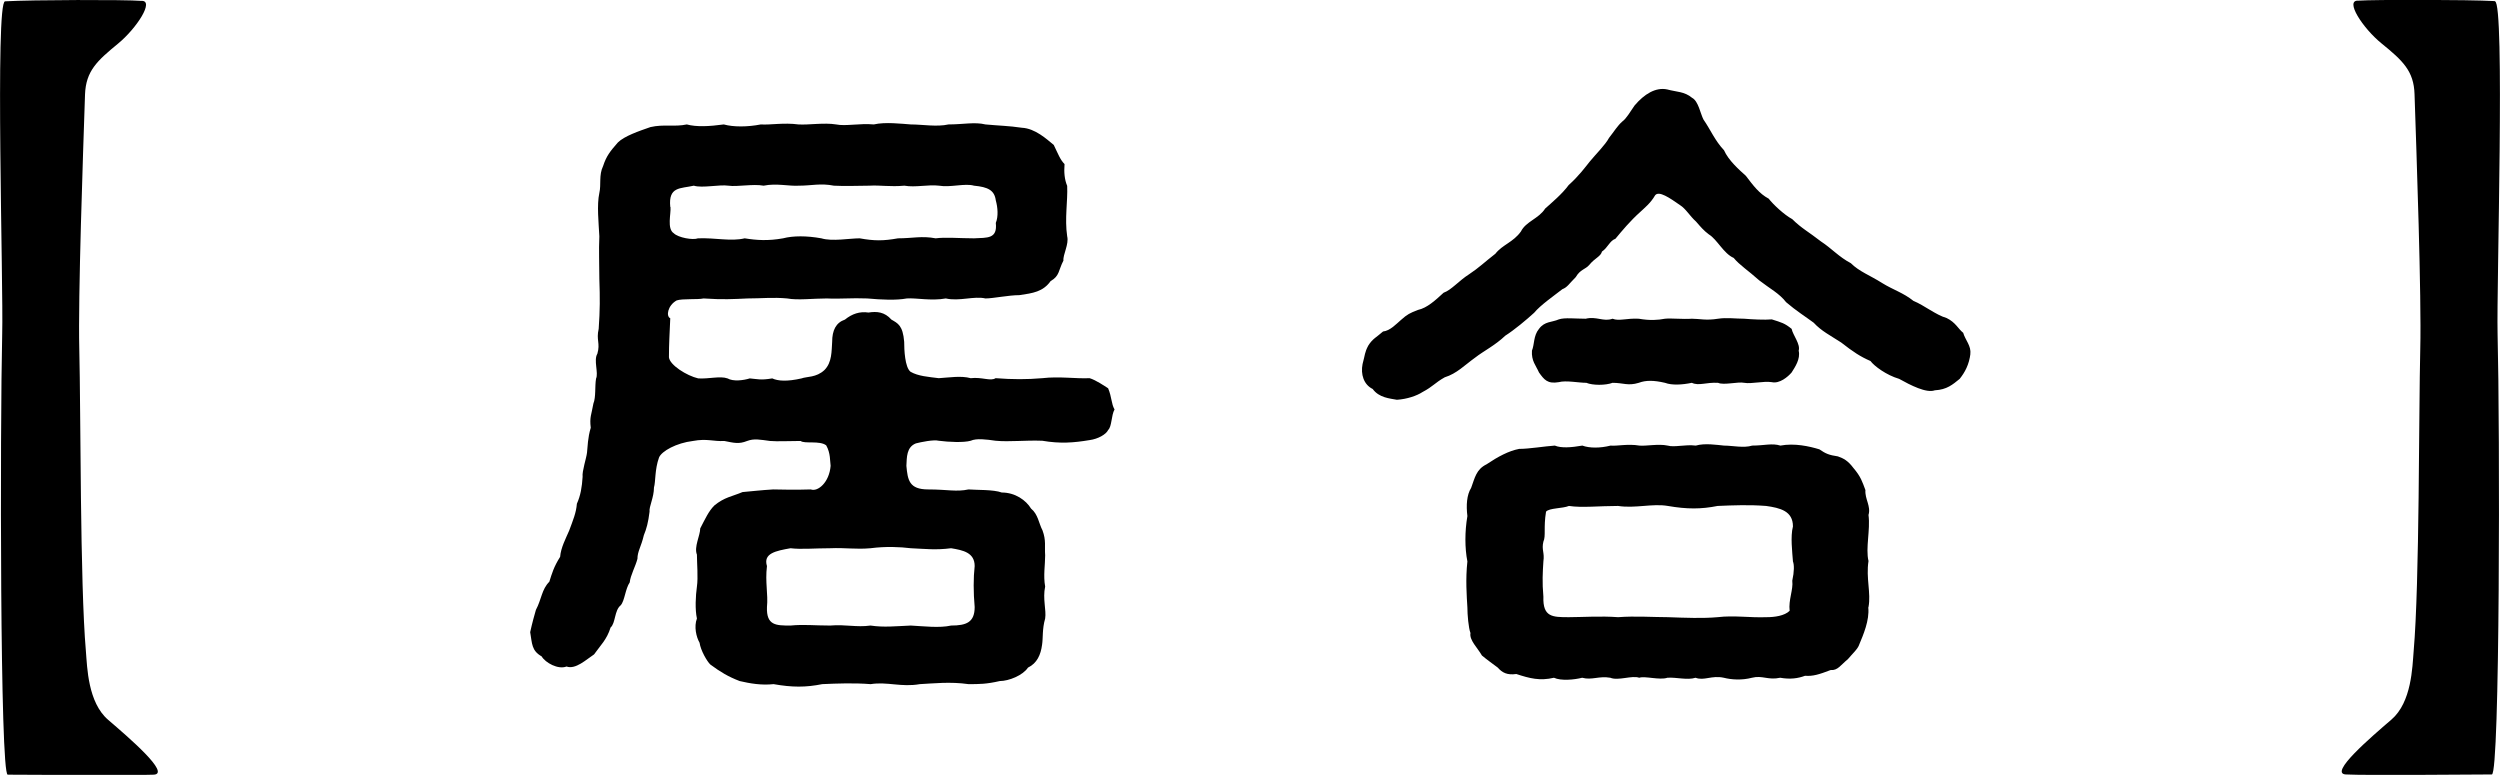
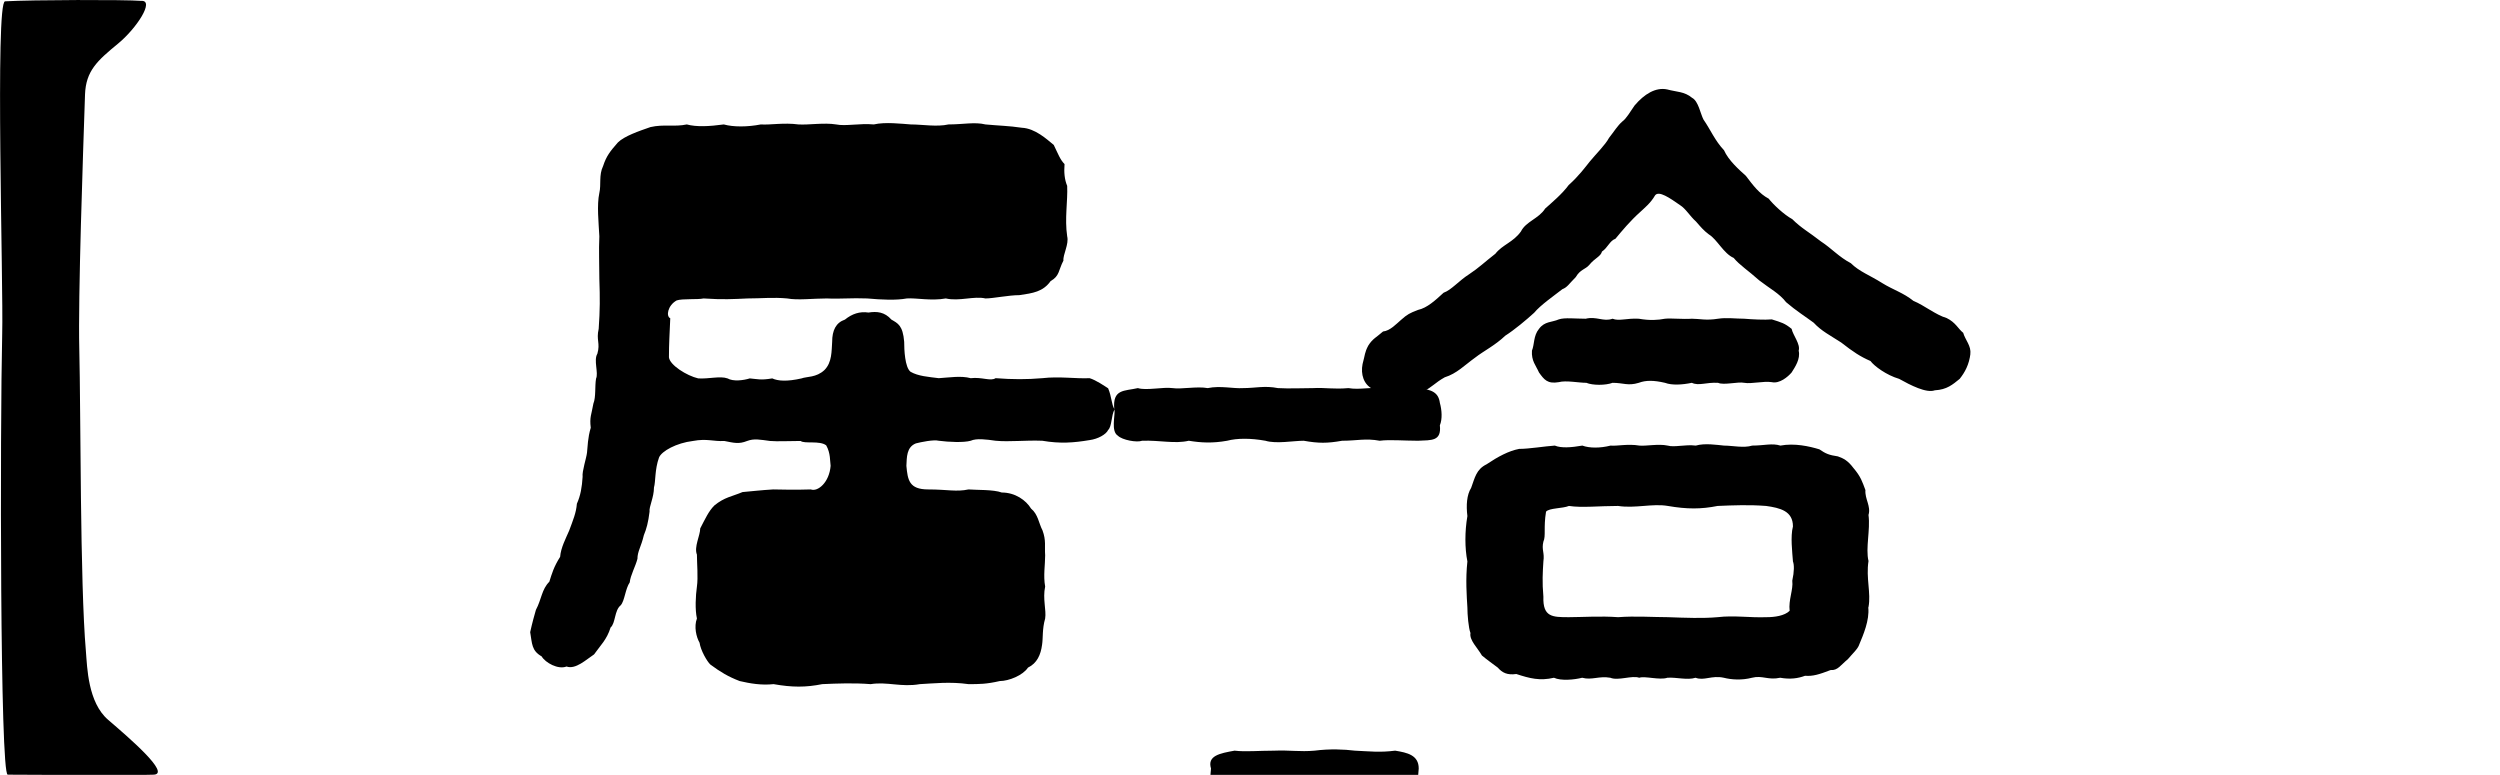
<svg xmlns="http://www.w3.org/2000/svg" id="_レイヤー_2" data-name="レイヤー 2" viewBox="0 0 113.5 35.18">
  <defs>
    <style>
      .cls-1 {
        fill-rule: evenodd;
      }
    </style>
  </defs>
  <g id="_素材" data-name="素材">
    <g>
      <g>
-         <path d="M50.6,18.59c-.15,.26-.12,.78-.29,.93-.09,.2-.46,.41-.84,.46-.72,.12-1.33,.17-2.15,.03-.78-.03-1.48,.06-2.12,0-.41-.06-.87-.12-1.13,0-.32,.09-.99,.06-1.45,0-.23-.06-.81,.06-1.04,.12-.43,.17-.41,.64-.43,1.02,.06,.64,.12,1.07,.99,1.07s1.28,.12,1.83,0c.35,.03,1.13,0,1.51,.14,.61,0,1.1,.35,1.33,.73,.32,.26,.35,.67,.52,.99,.17,.46,.09,.72,.12,1.13,0,.44-.09,.93,0,1.42-.12,.55,.06,1.07,0,1.45-.14,.49-.09,.87-.14,1.19-.06,.46-.23,.84-.64,1.04-.23,.35-.87,.61-1.28,.61-.61,.14-.93,.14-1.42,.14-.84-.12-1.6-.03-2.21,0-.84,.15-1.48-.12-2.23,0-.78-.06-1.51-.03-2.2,0-.75,.15-1.36,.15-2.21,0-.55,.06-1.07-.03-1.54-.14-.52-.2-.87-.41-1.33-.75-.15-.14-.44-.64-.49-.99-.15-.26-.26-.73-.12-1.1-.09-.41-.06-1.02,0-1.45,.06-.41,0-1.07,0-1.45-.14-.35,.15-.87,.15-1.19,.23-.44,.38-.78,.64-1.04,.46-.38,.81-.41,1.28-.61,.35-.03,.87-.09,1.39-.12,.49,0,.81,.03,1.71,0,.32,.12,.84-.32,.9-1.07-.03-.2,0-.58-.2-.93-.29-.23-.99-.06-1.16-.2-.61,0-1.02,.03-1.39,0-.46-.06-.72-.12-1.04,0-.38,.15-.58,.09-1.04,0-.49,.03-.78-.12-1.42,0-.75,.09-1.42,.46-1.54,.75-.2,.55-.15,1.1-.23,1.36,0,.46-.23,.87-.2,1.1-.06,.49-.14,.78-.26,1.07-.12,.52-.29,.73-.29,1.07-.09,.35-.32,.75-.35,1.07-.2,.29-.23,.84-.41,1.04-.29,.23-.23,.81-.46,1.01-.17,.55-.46,.81-.75,1.22-.35,.23-.84,.7-1.25,.55-.38,.15-.96-.17-1.13-.46-.46-.26-.43-.58-.52-1.1,.09-.41,.2-.81,.26-1.01,.26-.49,.26-.93,.61-1.28,.12-.38,.2-.67,.49-1.13,.03-.41,.26-.84,.41-1.19,.17-.46,.32-.81,.35-1.22,.17-.38,.23-.75,.26-1.22-.03-.26,.17-.84,.2-1.1,.03-.26,.03-.67,.17-1.13-.06-.49,.03-.58,.12-1.1,.12-.29,.06-.78,.12-1.13,.12-.26-.12-.84,.06-1.13,.14-.49-.06-.61,.06-1.13,.06-.87,.06-1.39,.03-2.26,0-.72-.03-1.28,0-1.94-.03-.61-.12-1.42,0-1.97,.09-.38-.03-.81,.17-1.22,.15-.46,.32-.67,.67-1.07,.29-.29,.96-.52,1.48-.7,.61-.14,1.1,0,1.65-.12,.44,.12,1.02,.09,1.68,0,.43,.12,1.07,.12,1.68,0,.43,.03,1.04-.09,1.71,0,.46,.03,1.16-.09,1.71,0,.43,.09,1.07-.06,1.71,0,.52-.12,1.25-.03,1.68,0,.52,0,1.19,.12,1.71,0,.67,0,1.19-.12,1.68,0,.64,.06,1.04,.06,1.65,.15,.61,.03,1.13,.52,1.45,.78,.2,.41,.29,.67,.49,.87-.03,.38,0,.7,.12,.99,.03,.7-.12,1.48,0,2.29,.09,.35-.2,.84-.17,1.1-.23,.44-.17,.7-.58,.93-.35,.49-.81,.55-1.42,.64-.49,0-1.19,.15-1.54,.15-.52-.12-1.19,.14-1.8,0-.67,.12-1.33-.03-1.77,0-.49,.09-1.13,.06-1.8,0-.72-.03-1.22,.03-1.83,0-.61,0-1.33,.09-1.8,0-.64-.06-1.16,0-1.8,0-.67,.03-1.1,.06-2,0-.26,.06-.96,0-1.22,.09-.41,.23-.49,.72-.29,.81-.03,.75-.06,1.13-.06,1.77,.03,.35,.81,.84,1.33,.96,.49,.03,.99-.12,1.33,0,.26,.15,.72,.09,1.01,0,.35,.03,.49,.09,1.02,0,.26,.12,.67,.15,1.33,0,.23-.09,.67-.03,1.04-.38,.35-.35,.32-.87,.35-1.28,0-.52,.17-.87,.58-1.01,.32-.26,.67-.38,1.07-.32,.38-.06,.73-.03,1.04,.32,.29,.17,.52,.26,.58,1.01,0,.35,.03,1.16,.29,1.36,.35,.2,.81,.23,1.28,.29,.49-.03,1.01-.12,1.45,0,.52-.06,.9,.15,1.13,0,.78,.06,1.42,.06,2.12,0,.78-.09,1.51,.03,2.15,0,.29,.09,.67,.35,.84,.46,.17,.41,.14,.7,.29,.96ZM30.44,9.4c.03,.29-.17,.99,.15,1.19,.2,.2,.87,.32,1.1,.23,.81-.03,1.48,.15,2.12,0,.55,.09,1.07,.12,1.74,0,.46-.12,1.07-.12,1.74,0,.49,.15,1.28,0,1.74,0,.67,.12,1.07,.12,1.74,0,.67,0,1.07-.12,1.71,0,.44-.06,1.1,0,1.74,0,.61-.03,1.07,.03,.99-.7,.12-.29,.09-.7,0-1.02-.06-.46-.35-.61-.99-.67-.41-.12-1.07,.09-1.59,0-.49-.06-1.07,.09-1.57,0-.67,.06-1.07-.03-1.6,0-.46,0-1.1,.03-1.6,0-.61-.12-1.01,0-1.59,0-.44,.03-1.02-.12-1.6,0-.49-.09-1.19,.06-1.6,0-.41-.06-1.19,.12-1.57,0-.61,.14-1.16,.03-1.07,.96Zm9.08,15.49c-.67,.06-1.13-.03-1.83,0-.7,0-1.31,.06-1.8,0-.67,.12-1.25,.23-1.07,.81-.09,.73,.06,1.28,0,1.86-.03,.84,.41,.84,1.07,.84,.61-.06,1.07,0,1.8,0,.7-.06,1.19,.09,1.83,0,.61,.09,1.13,.03,1.83,0,.58,.03,1.3,.12,1.83,0,.7,0,1.07-.15,1.07-.84-.06-.67-.06-1.33,0-1.86,0-.61-.52-.72-1.07-.81-.7,.09-1.16,.03-1.83,0-.49-.06-1.13-.09-1.83,0Z" />
+         <path d="M50.6,18.59c-.15,.26-.12,.78-.29,.93-.09,.2-.46,.41-.84,.46-.72,.12-1.33,.17-2.15,.03-.78-.03-1.48,.06-2.12,0-.41-.06-.87-.12-1.13,0-.32,.09-.99,.06-1.45,0-.23-.06-.81,.06-1.04,.12-.43,.17-.41,.64-.43,1.02,.06,.64,.12,1.07,.99,1.07s1.28,.12,1.83,0c.35,.03,1.13,0,1.51,.14,.61,0,1.1,.35,1.33,.73,.32,.26,.35,.67,.52,.99,.17,.46,.09,.72,.12,1.13,0,.44-.09,.93,0,1.42-.12,.55,.06,1.07,0,1.45-.14,.49-.09,.87-.14,1.19-.06,.46-.23,.84-.64,1.04-.23,.35-.87,.61-1.28,.61-.61,.14-.93,.14-1.42,.14-.84-.12-1.6-.03-2.21,0-.84,.15-1.48-.12-2.23,0-.78-.06-1.51-.03-2.2,0-.75,.15-1.36,.15-2.21,0-.55,.06-1.07-.03-1.54-.14-.52-.2-.87-.41-1.33-.75-.15-.14-.44-.64-.49-.99-.15-.26-.26-.73-.12-1.1-.09-.41-.06-1.02,0-1.45,.06-.41,0-1.07,0-1.45-.14-.35,.15-.87,.15-1.19,.23-.44,.38-.78,.64-1.04,.46-.38,.81-.41,1.28-.61,.35-.03,.87-.09,1.39-.12,.49,0,.81,.03,1.71,0,.32,.12,.84-.32,.9-1.07-.03-.2,0-.58-.2-.93-.29-.23-.99-.06-1.16-.2-.61,0-1.02,.03-1.39,0-.46-.06-.72-.12-1.04,0-.38,.15-.58,.09-1.04,0-.49,.03-.78-.12-1.42,0-.75,.09-1.42,.46-1.54,.75-.2,.55-.15,1.1-.23,1.36,0,.46-.23,.87-.2,1.1-.06,.49-.14,.78-.26,1.07-.12,.52-.29,.73-.29,1.07-.09,.35-.32,.75-.35,1.07-.2,.29-.23,.84-.41,1.04-.29,.23-.23,.81-.46,1.01-.17,.55-.46,.81-.75,1.22-.35,.23-.84,.7-1.25,.55-.38,.15-.96-.17-1.13-.46-.46-.26-.43-.58-.52-1.1,.09-.41,.2-.81,.26-1.01,.26-.49,.26-.93,.61-1.28,.12-.38,.2-.67,.49-1.13,.03-.41,.26-.84,.41-1.19,.17-.46,.32-.81,.35-1.22,.17-.38,.23-.75,.26-1.22-.03-.26,.17-.84,.2-1.1,.03-.26,.03-.67,.17-1.13-.06-.49,.03-.58,.12-1.1,.12-.29,.06-.78,.12-1.13,.12-.26-.12-.84,.06-1.13,.14-.49-.06-.61,.06-1.13,.06-.87,.06-1.39,.03-2.26,0-.72-.03-1.28,0-1.94-.03-.61-.12-1.42,0-1.97,.09-.38-.03-.81,.17-1.22,.15-.46,.32-.67,.67-1.07,.29-.29,.96-.52,1.48-.7,.61-.14,1.1,0,1.65-.12,.44,.12,1.02,.09,1.68,0,.43,.12,1.07,.12,1.68,0,.43,.03,1.04-.09,1.71,0,.46,.03,1.16-.09,1.71,0,.43,.09,1.07-.06,1.71,0,.52-.12,1.25-.03,1.68,0,.52,0,1.19,.12,1.71,0,.67,0,1.19-.12,1.68,0,.64,.06,1.04,.06,1.65,.15,.61,.03,1.13,.52,1.45,.78,.2,.41,.29,.67,.49,.87-.03,.38,0,.7,.12,.99,.03,.7-.12,1.48,0,2.29,.09,.35-.2,.84-.17,1.1-.23,.44-.17,.7-.58,.93-.35,.49-.81,.55-1.42,.64-.49,0-1.19,.15-1.54,.15-.52-.12-1.19,.14-1.8,0-.67,.12-1.33-.03-1.77,0-.49,.09-1.13,.06-1.8,0-.72-.03-1.22,.03-1.83,0-.61,0-1.33,.09-1.8,0-.64-.06-1.16,0-1.8,0-.67,.03-1.1,.06-2,0-.26,.06-.96,0-1.22,.09-.41,.23-.49,.72-.29,.81-.03,.75-.06,1.13-.06,1.77,.03,.35,.81,.84,1.33,.96,.49,.03,.99-.12,1.33,0,.26,.15,.72,.09,1.01,0,.35,.03,.49,.09,1.02,0,.26,.12,.67,.15,1.33,0,.23-.09,.67-.03,1.04-.38,.35-.35,.32-.87,.35-1.28,0-.52,.17-.87,.58-1.01,.32-.26,.67-.38,1.07-.32,.38-.06,.73-.03,1.04,.32,.29,.17,.52,.26,.58,1.01,0,.35,.03,1.16,.29,1.36,.35,.2,.81,.23,1.28,.29,.49-.03,1.01-.12,1.45,0,.52-.06,.9,.15,1.13,0,.78,.06,1.42,.06,2.12,0,.78-.09,1.51,.03,2.15,0,.29,.09,.67,.35,.84,.46,.17,.41,.14,.7,.29,.96Zc.03,.29-.17,.99,.15,1.19,.2,.2,.87,.32,1.1,.23,.81-.03,1.48,.15,2.12,0,.55,.09,1.07,.12,1.74,0,.46-.12,1.07-.12,1.74,0,.49,.15,1.28,0,1.74,0,.67,.12,1.07,.12,1.74,0,.67,0,1.07-.12,1.71,0,.44-.06,1.1,0,1.74,0,.61-.03,1.07,.03,.99-.7,.12-.29,.09-.7,0-1.02-.06-.46-.35-.61-.99-.67-.41-.12-1.07,.09-1.59,0-.49-.06-1.07,.09-1.57,0-.67,.06-1.07-.03-1.6,0-.46,0-1.1,.03-1.6,0-.61-.12-1.01,0-1.59,0-.44,.03-1.02-.12-1.6,0-.49-.09-1.19,.06-1.6,0-.41-.06-1.19,.12-1.57,0-.61,.14-1.16,.03-1.07,.96Zm9.08,15.49c-.67,.06-1.13-.03-1.83,0-.7,0-1.31,.06-1.8,0-.67,.12-1.25,.23-1.07,.81-.09,.73,.06,1.28,0,1.86-.03,.84,.41,.84,1.07,.84,.61-.06,1.07,0,1.8,0,.7-.06,1.19,.09,1.83,0,.61,.09,1.13,.03,1.83,0,.58,.03,1.3,.12,1.83,0,.7,0,1.07-.15,1.07-.84-.06-.67-.06-1.33,0-1.86,0-.61-.52-.72-1.07-.81-.7,.09-1.16,.03-1.83,0-.49-.06-1.13-.09-1.83,0Z" />
        <path d="M89.46,16.04c-.06,.52-.26,.87-.49,1.16-.32,.26-.58,.49-1.13,.52-.38,.14-1.1-.23-1.62-.52-.58-.17-1.13-.58-1.3-.81-.46-.2-.78-.41-1.33-.84-.49-.32-.9-.52-1.25-.9-.35-.26-.81-.55-1.25-.93-.32-.41-.73-.61-1.22-.99-.49-.44-.9-.7-1.16-1.02-.46-.2-.75-.84-1.13-1.07-.23-.17-.38-.35-.58-.58-.29-.26-.46-.58-.73-.75-.46-.32-.96-.67-1.13-.44-.2,.35-.49,.58-.67,.75-.46,.41-.84,.87-1.13,1.22-.26,.09-.35,.41-.61,.58-.06,.23-.32,.29-.58,.61-.17,.2-.41,.2-.61,.55-.32,.32-.38,.46-.61,.55-.41,.32-.99,.72-1.28,1.07-.35,.32-.9,.78-1.31,1.04-.46,.44-.99,.7-1.36,.99-.49,.35-.84,.73-1.39,.9-.46,.26-.52,.41-1.01,.67-.26,.17-.7,.32-1.16,.35-.32-.06-.81-.09-1.1-.49-.41-.2-.55-.67-.46-1.13,.12-.44,.09-.52,.26-.84,.2-.32,.38-.38,.67-.64,.32-.03,.61-.35,.81-.52,.29-.26,.41-.32,.78-.46,.41-.09,.78-.43,1.16-.78,.35-.12,.7-.55,1.16-.84,.44-.29,.7-.55,1.19-.93,.32-.41,.81-.52,1.16-1.01,.23-.46,.81-.58,1.1-1.04,.29-.26,.78-.67,1.07-1.07,.46-.41,.75-.81,.96-1.07,.26-.32,.7-.75,.87-1.07,.23-.29,.38-.55,.61-.75,.17-.12,.35-.43,.55-.72,.44-.52,.96-.84,1.48-.73,.44,.12,.78,.09,1.13,.38,.29,.15,.38,.73,.52,.99,.32,.46,.52,.96,.93,1.39,.2,.46,.7,.9,.99,1.16,.35,.46,.61,.81,1.04,1.04,.2,.26,.7,.73,1.07,.93,.41,.41,.75,.58,1.3,1.01,.49,.32,.81,.7,1.36,.99,.38,.38,.87,.55,1.42,.9,.52,.32,.96,.44,1.42,.81,.49,.2,1.02,.64,1.51,.78,.41,.2,.52,.49,.75,.67,.09,.32,.38,.61,.32,.96Zm-4.64,11.54c.06,.58-.23,1.25-.41,1.68-.06,.2-.32,.43-.52,.67-.32,.26-.46,.52-.78,.49-.52,.2-.81,.29-1.16,.26-.32,.12-.67,.17-1.13,.09-.55,.12-.81-.12-1.28,0-.46,.12-.93,.09-1.28,0-.55-.12-.9,.15-1.28,0-.38,.12-.87-.03-1.28,0-.35,.12-1.02-.09-1.28,0-.32-.12-.96,.15-1.31,0-.52-.09-.84,.12-1.28,0-.35,.09-.96,.15-1.28,0-.64,.15-1.1,.03-1.71-.17-.41,.06-.64-.06-.84-.29-.2-.15-.52-.38-.72-.55-.2-.35-.58-.7-.52-1.02-.09-.23-.14-.84-.14-1.16-.03-.52-.09-1.28,0-2.09-.12-.61-.12-1.36,0-2.06-.06-.49-.03-.96,.17-1.28,.17-.46,.23-.84,.7-1.07,.52-.35,1.01-.61,1.48-.7,.46,0,1.16-.12,1.62-.15,.29,.12,.73,.09,1.25,0,.32,.12,.81,.12,1.28,0,.29,.03,.78-.09,1.31,0,.29,.03,.87-.09,1.28,0,.32,.09,.78-.06,1.28,0,.41-.12,.96-.03,1.28,0,.38,0,.9,.12,1.28,0,.55,0,.9-.12,1.28,0,.64-.12,1.31,.03,1.77,.17,.29,.2,.44,.26,.84,.32,.26,.09,.46,.2,.7,.52,.35,.41,.41,.64,.55,1.01-.03,.41,.26,.73,.14,1.13,.09,.67-.14,1.51,0,2.09-.12,.78,.12,1.45,0,2.09Zm-3.16-11.66c.09,.38-.17,.75-.32,.99-.17,.2-.55,.52-.9,.44-.38-.06-.93,.09-1.25,.03-.29-.06-.93,.12-1.19,0-.55-.03-.87,.15-1.19,0-.43,.09-.9,.12-1.22,0-.52-.12-.87-.12-1.19,0-.49,.15-.7,0-1.19,0-.32,.12-.9,.12-1.19,0-.35,0-.93-.12-1.25-.03-.52,.09-.67-.12-.9-.44-.14-.32-.35-.52-.32-.99,.12-.29,.06-.67,.32-.99,.26-.35,.58-.29,.9-.43,.26-.09,.75-.03,1.22-.03,.49-.12,.81,.15,1.22,0,.29,.12,.64-.03,1.19,0,.52,.09,.87,.06,1.19,0,.29-.03,.81,.03,1.22,0,.35,0,.64,.09,1.19,0,.38-.06,.81,0,1.19,0,.35,.03,.93,.06,1.25,.03,.44,.14,.58,.17,.9,.43,.06,.29,.41,.7,.32,.99Zm-.29,10.44c.09-.41,.09-.72,.03-.87-.03-.43-.12-1.13,0-1.59,0-.7-.58-.84-1.22-.93-.78-.06-1.48-.03-2.2,0-.75,.15-1.39,.15-2.26,0-.7-.12-1.48,.12-2.26,0-.84,0-1.65,.09-2.23,0-.29,.12-.9,.09-1.04,.26-.12,.73,0,1.1-.12,1.36-.09,.38,.06,.49,0,.9-.03,.49-.06,.93,0,1.6-.03,.93,.41,.93,1.16,.93,.58,0,1.45-.06,2.23,0,.78-.06,1.6,0,2.26,0,.84,.03,1.57,.06,2.26,0,.75-.09,1.45,.03,2.23,0,.35,0,.81-.06,1.04-.29-.06-.49,.17-.96,.12-1.36Z" />
      </g>
      <g>
        <path class="cls-1" d="M6.41,.04c.63-.04-.21,1.25-1.05,1.94-.95,.78-1.46,1.24-1.5,2.31-.09,2.71-.32,9.19-.26,11.56,.07,2.84,.03,10.62,.3,13.72,.06,.73,.09,2.32,1.01,3.11,.93,.8,2.86,2.45,2.07,2.49-.85,.04-6.05,0-6.63,0C0,35.16,0,19.47,.1,15.14,.16,13.03-.23,.08,.23,.06,1.46-.01,5.69-.02,6.41,.04Z" />
-         <path class="cls-1" d="M113.27,.06c.46,.03,.07,12.97,.12,15.08,.11,4.33,.11,20.02-.26,20.02-.58,0-5.78,.05-6.63,0-.79-.04,1.14-1.69,2.07-2.49,.92-.79,.95-2.38,1.01-3.11,.27-3.1,.23-10.89,.3-13.72,.06-2.37-.17-8.85-.26-11.56-.03-1.06-.54-1.53-1.5-2.31-.85-.69-1.69-1.98-1.05-1.94,.73-.05,4.96-.05,6.19,.02Z" />
      </g>
    </g>
  </g>
</svg>